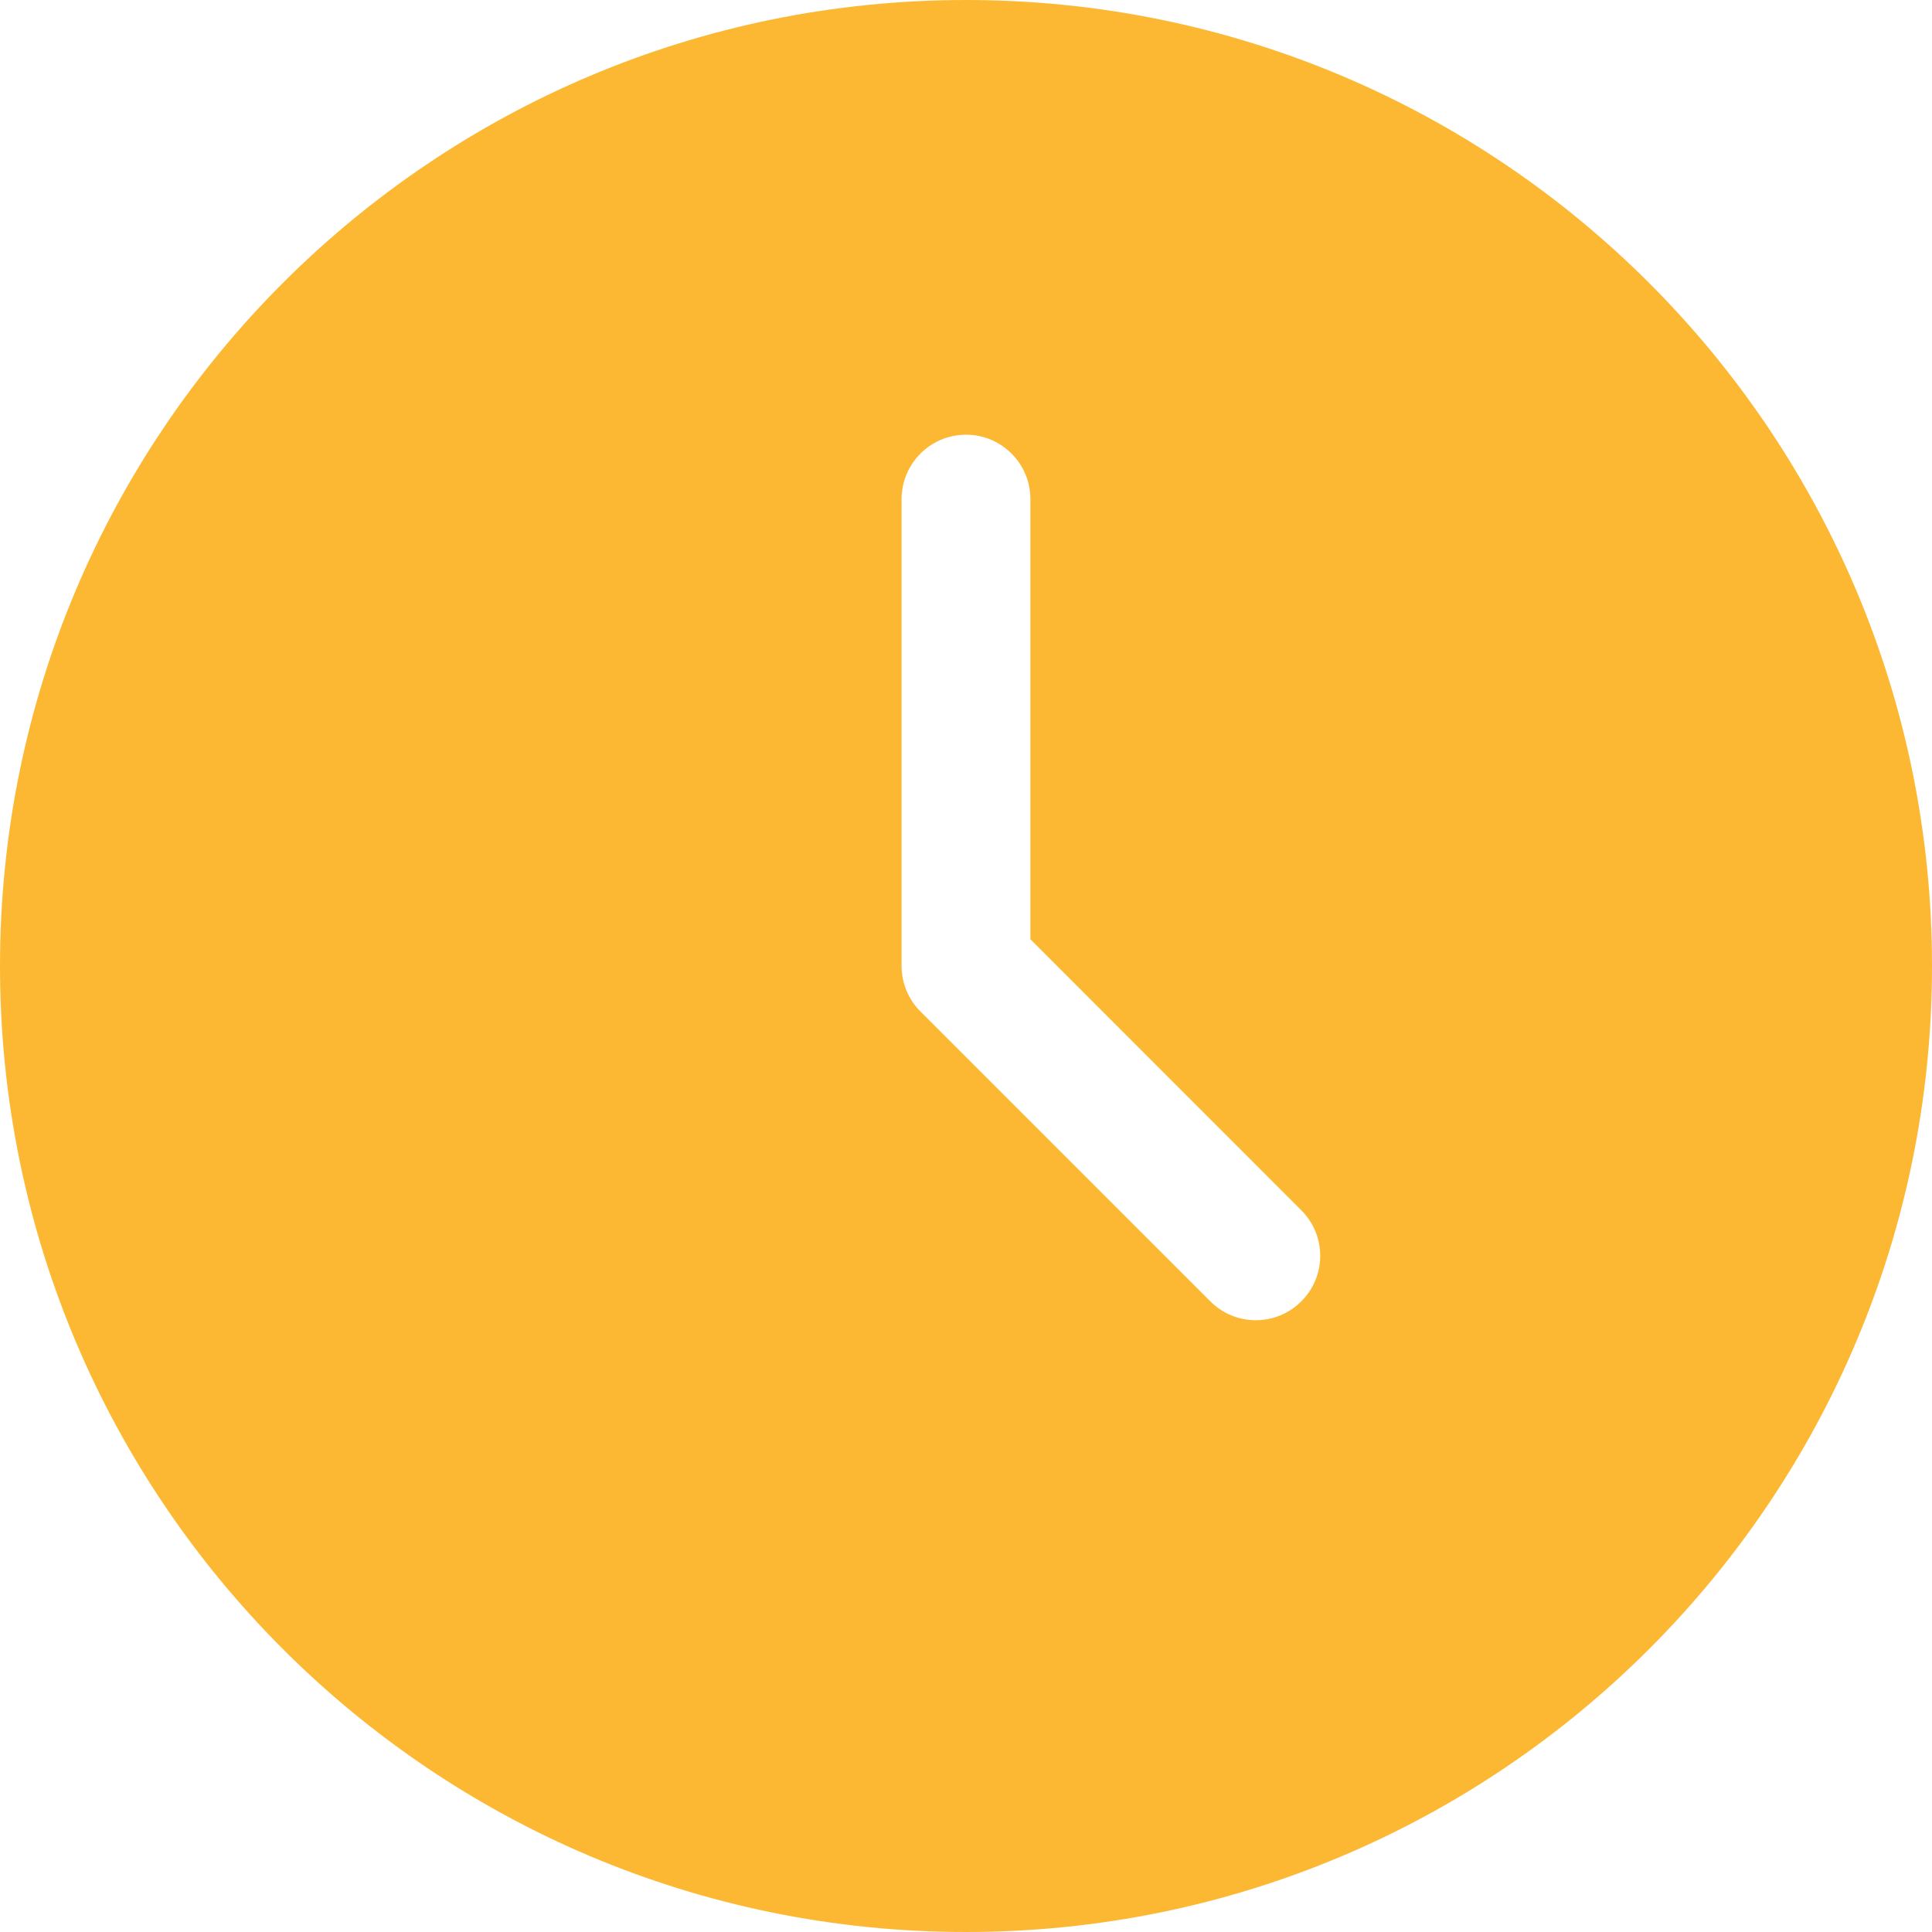
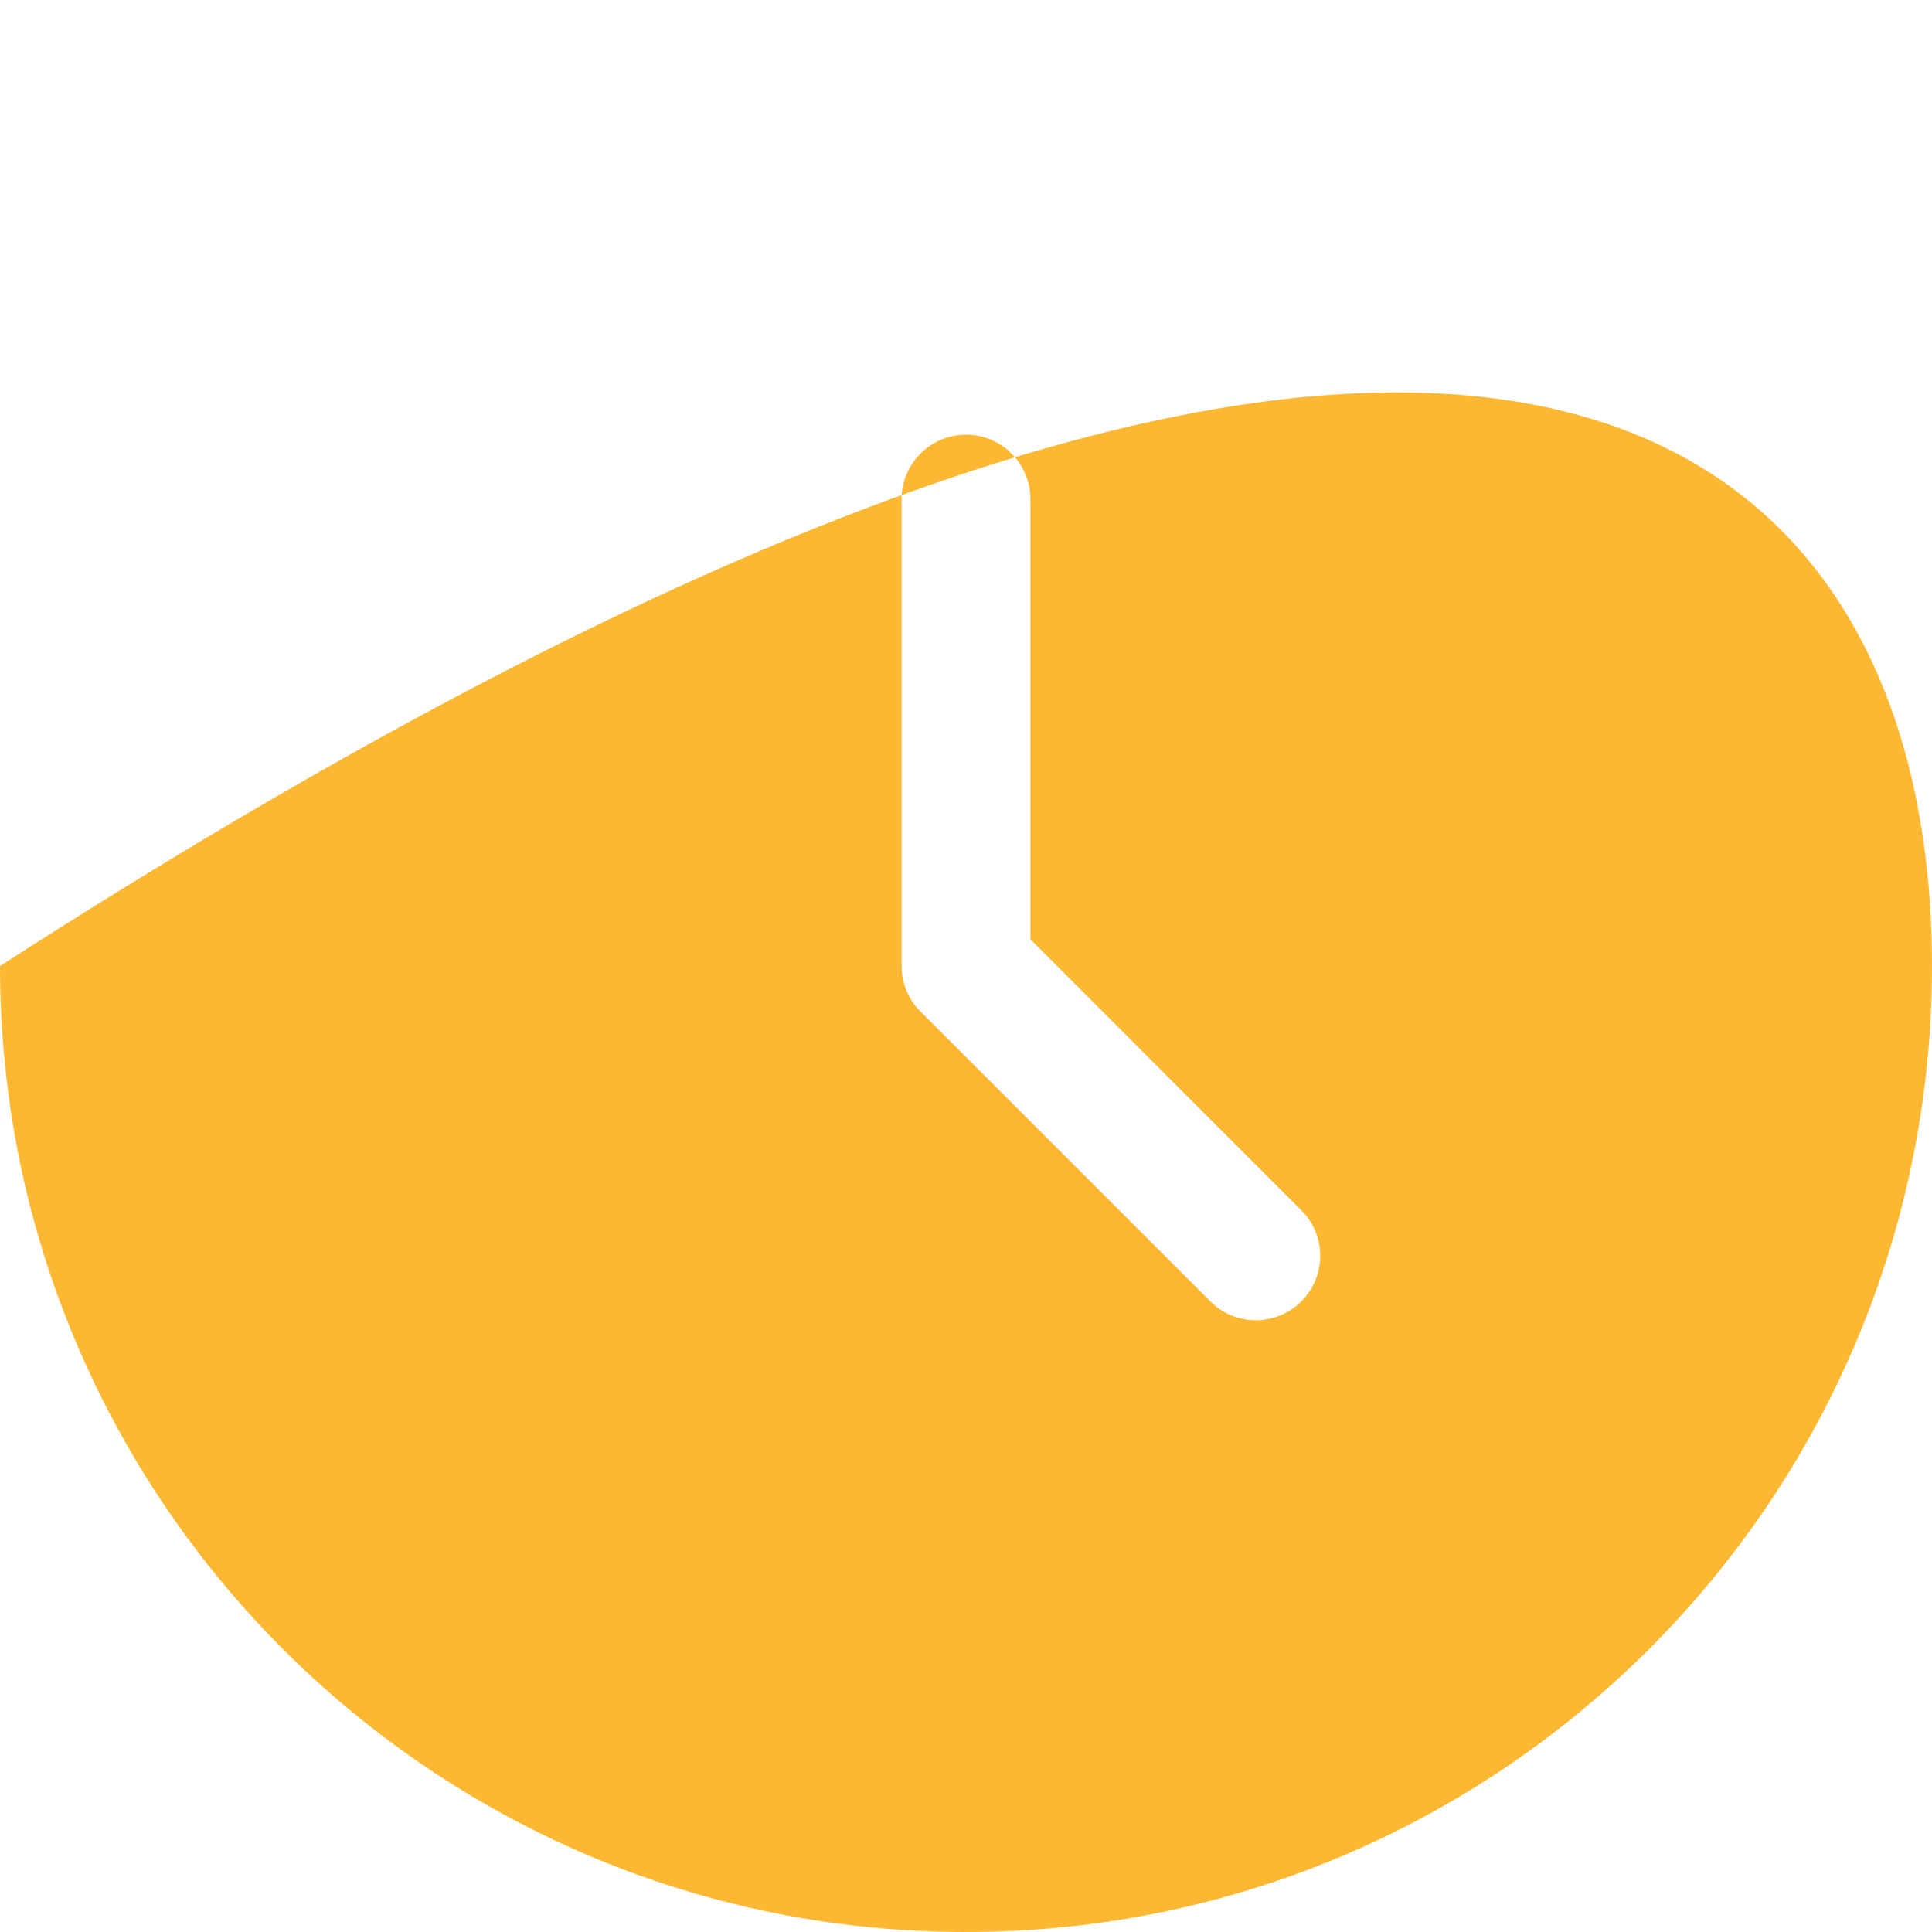
<svg xmlns="http://www.w3.org/2000/svg" width="18" height="18" viewBox="0 0 18 18" fill="none">
-   <path fill-rule="evenodd" clip-rule="evenodd" d="M0 9C0 4.029 4.029 0 9 0C13.971 0 18 4.029 18 9C18 13.971 13.971 18 9 18C4.029 18 0 13.971 0 9ZM9.6 4.65C9.6 4.319 9.331 4.05 9 4.05C8.669 4.05 8.4 4.319 8.4 4.65V9C8.4 9.159 8.463 9.312 8.576 9.424L11.276 12.124C11.51 12.359 11.89 12.359 12.124 12.124C12.359 11.89 12.359 11.51 12.124 11.276L9.6 8.751V4.65Z" fill="#FDB833" />
+   <path fill-rule="evenodd" clip-rule="evenodd" d="M0 9C13.971 0 18 4.029 18 9C18 13.971 13.971 18 9 18C4.029 18 0 13.971 0 9ZM9.6 4.65C9.6 4.319 9.331 4.05 9 4.05C8.669 4.05 8.4 4.319 8.4 4.65V9C8.4 9.159 8.463 9.312 8.576 9.424L11.276 12.124C11.51 12.359 11.89 12.359 12.124 12.124C12.359 11.89 12.359 11.51 12.124 11.276L9.6 8.751V4.65Z" fill="#FDB833" />
</svg>